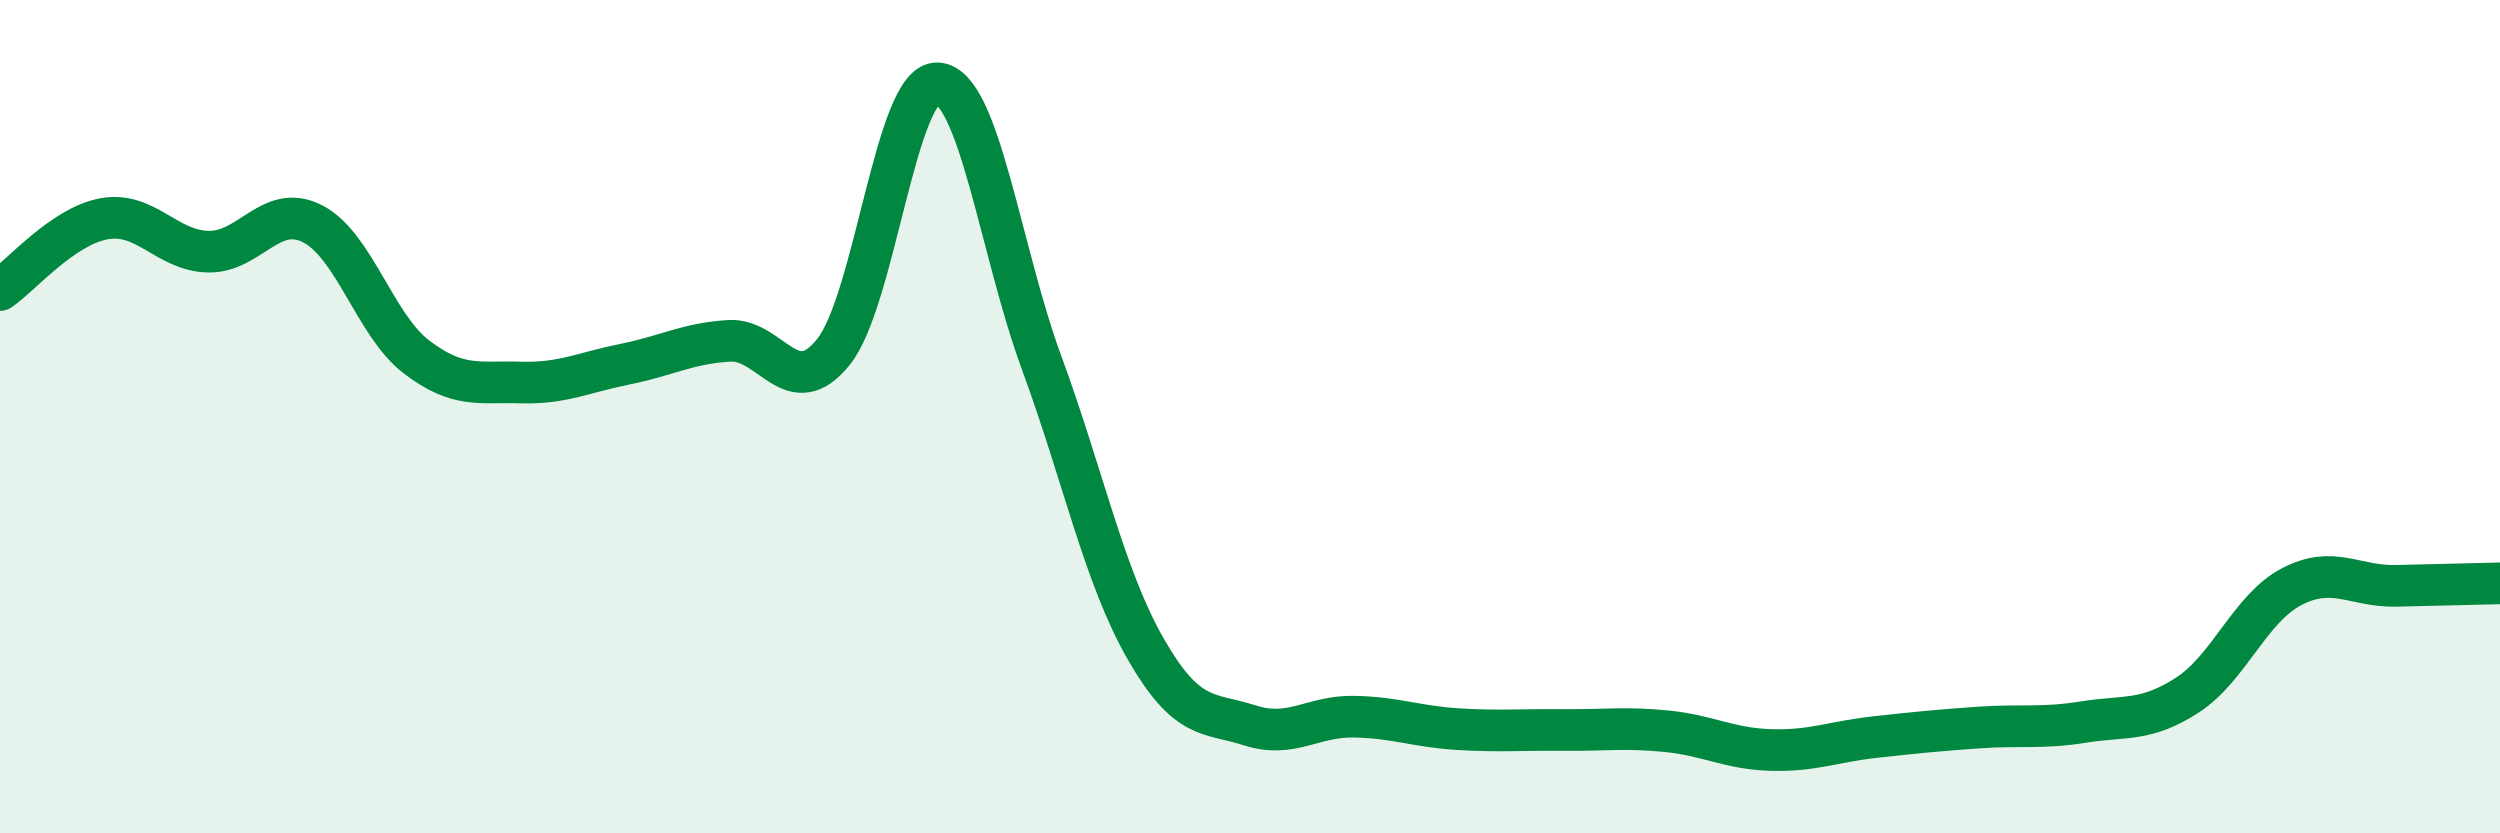
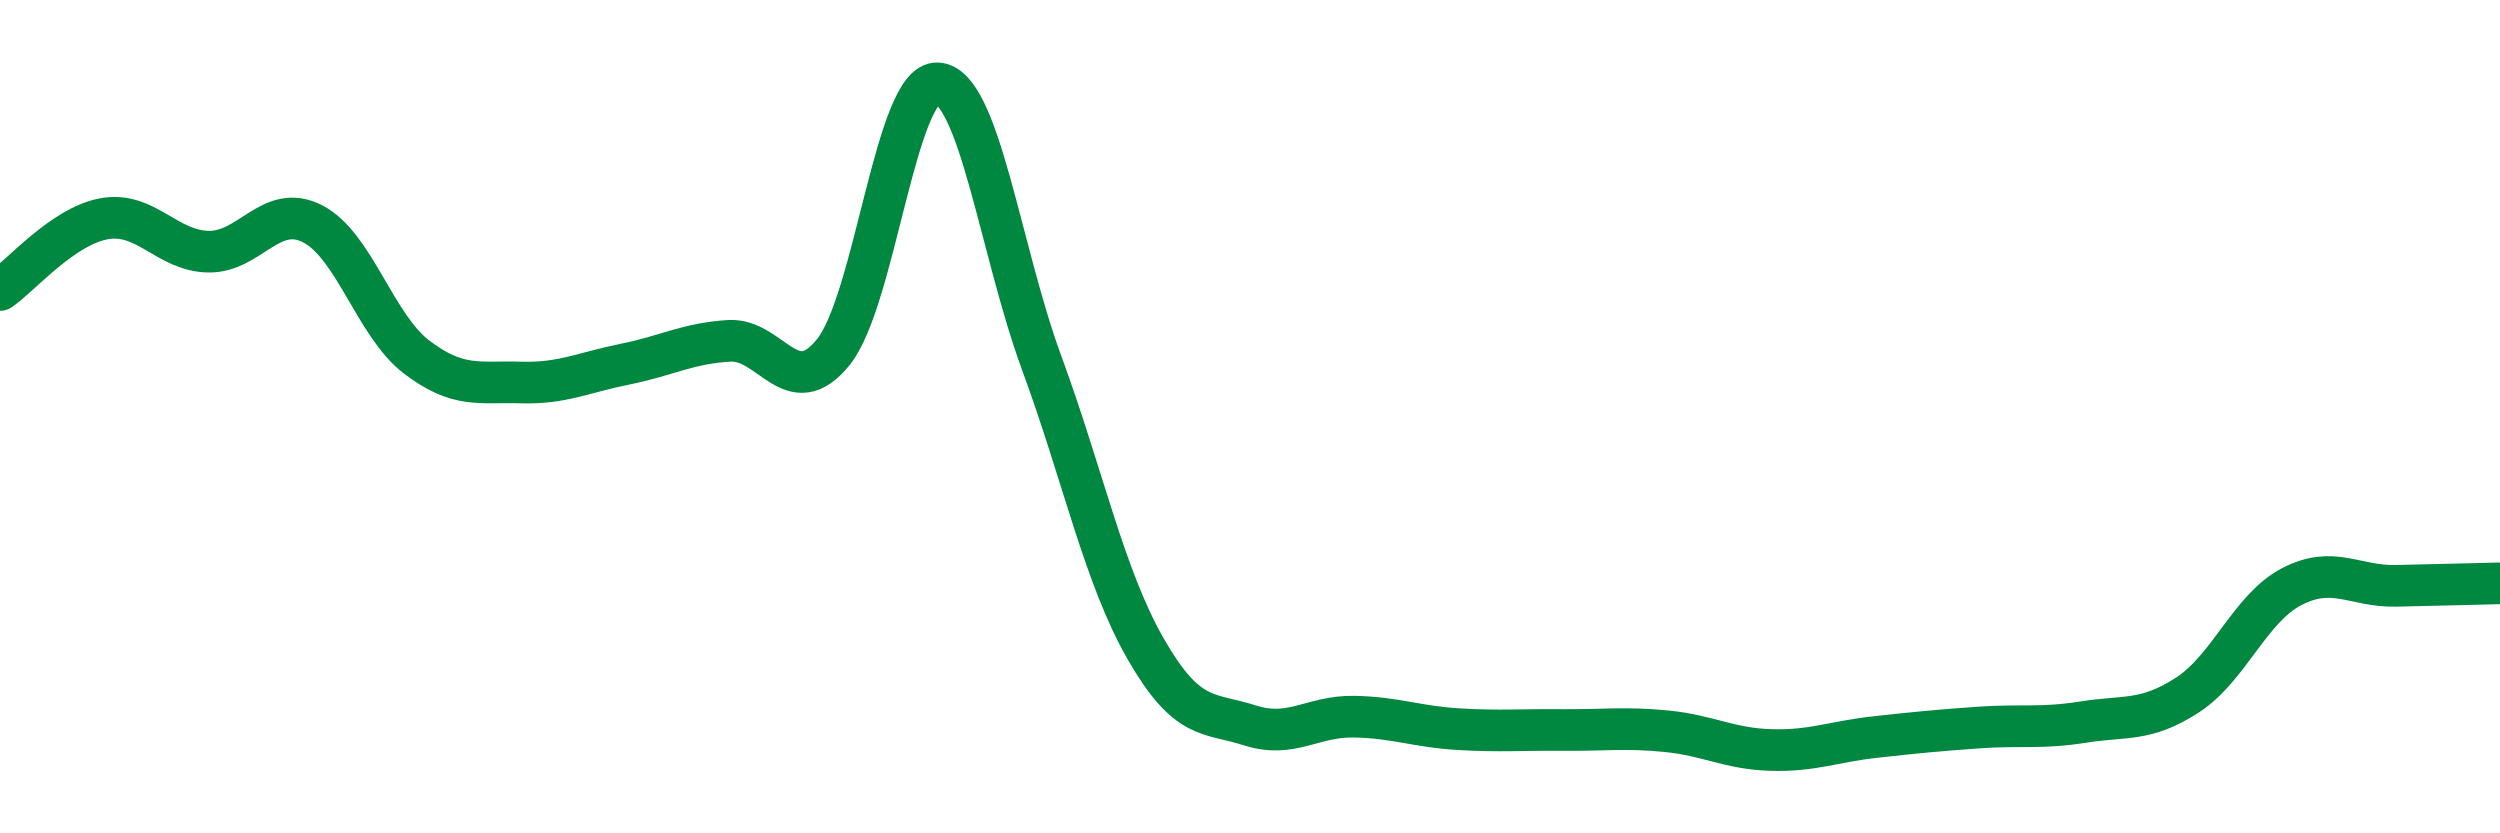
<svg xmlns="http://www.w3.org/2000/svg" width="60" height="20" viewBox="0 0 60 20">
-   <path d="M 0,6.96 C 0.5,6.62 1.5,5.43 2.5,5.25 C 3.5,5.07 4,6.02 5,6.04 C 6,6.06 6.5,4.86 7.5,5.37 C 8.5,5.88 9,7.81 10,8.57 C 11,9.33 11.5,9.15 12.5,9.18 C 13.5,9.21 14,8.94 15,8.74 C 16,8.54 16.5,8.24 17.5,8.18 C 18.5,8.12 19,9.69 20,8.45 C 21,7.21 21.5,1.95 22.5,2 C 23.5,2.05 24,5.99 25,8.71 C 26,11.43 26.5,13.84 27.5,15.58 C 28.5,17.32 29,17.09 30,17.41 C 31,17.73 31.5,17.18 32.5,17.2 C 33.5,17.22 34,17.44 35,17.5 C 36,17.56 36.5,17.51 37.5,17.52 C 38.5,17.53 39,17.45 40,17.55 C 41,17.65 41.5,17.97 42.5,18 C 43.5,18.03 44,17.8 45,17.69 C 46,17.58 46.5,17.53 47.5,17.46 C 48.5,17.39 49,17.49 50,17.33 C 51,17.17 51.5,17.33 52.5,16.68 C 53.5,16.03 54,14.6 55,14.08 C 56,13.56 56.5,14.08 57.5,14.06 C 58.5,14.04 59.5,14.01 60,14L60 20L0 20Z" fill="#008740" opacity="0.1" stroke-linecap="round" stroke-linejoin="round" />
  <path d="M 0,6.96 C 0.5,6.62 1.5,5.43 2.5,5.25 C 3.5,5.07 4,6.02 5,6.04 C 6,6.06 6.5,4.86 7.5,5.37 C 8.5,5.88 9,7.81 10,8.57 C 11,9.33 11.5,9.15 12.5,9.18 C 13.5,9.21 14,8.94 15,8.74 C 16,8.54 16.5,8.24 17.5,8.18 C 18.5,8.12 19,9.69 20,8.45 C 21,7.21 21.5,1.95 22.5,2 C 23.5,2.05 24,5.99 25,8.71 C 26,11.43 26.5,13.84 27.5,15.58 C 28.5,17.32 29,17.09 30,17.41 C 31,17.73 31.5,17.18 32.5,17.2 C 33.5,17.22 34,17.44 35,17.5 C 36,17.56 36.5,17.51 37.5,17.52 C 38.5,17.53 39,17.45 40,17.55 C 41,17.65 41.5,17.97 42.5,18 C 43.5,18.03 44,17.8 45,17.69 C 46,17.58 46.5,17.53 47.5,17.46 C 48.5,17.39 49,17.49 50,17.33 C 51,17.17 51.5,17.33 52.5,16.68 C 53.5,16.03 54,14.6 55,14.08 C 56,13.56 56.5,14.08 57.5,14.06 C 58.5,14.04 59.5,14.01 60,14" stroke="#008740" stroke-width="1" fill="none" stroke-linecap="round" stroke-linejoin="round" />
</svg>